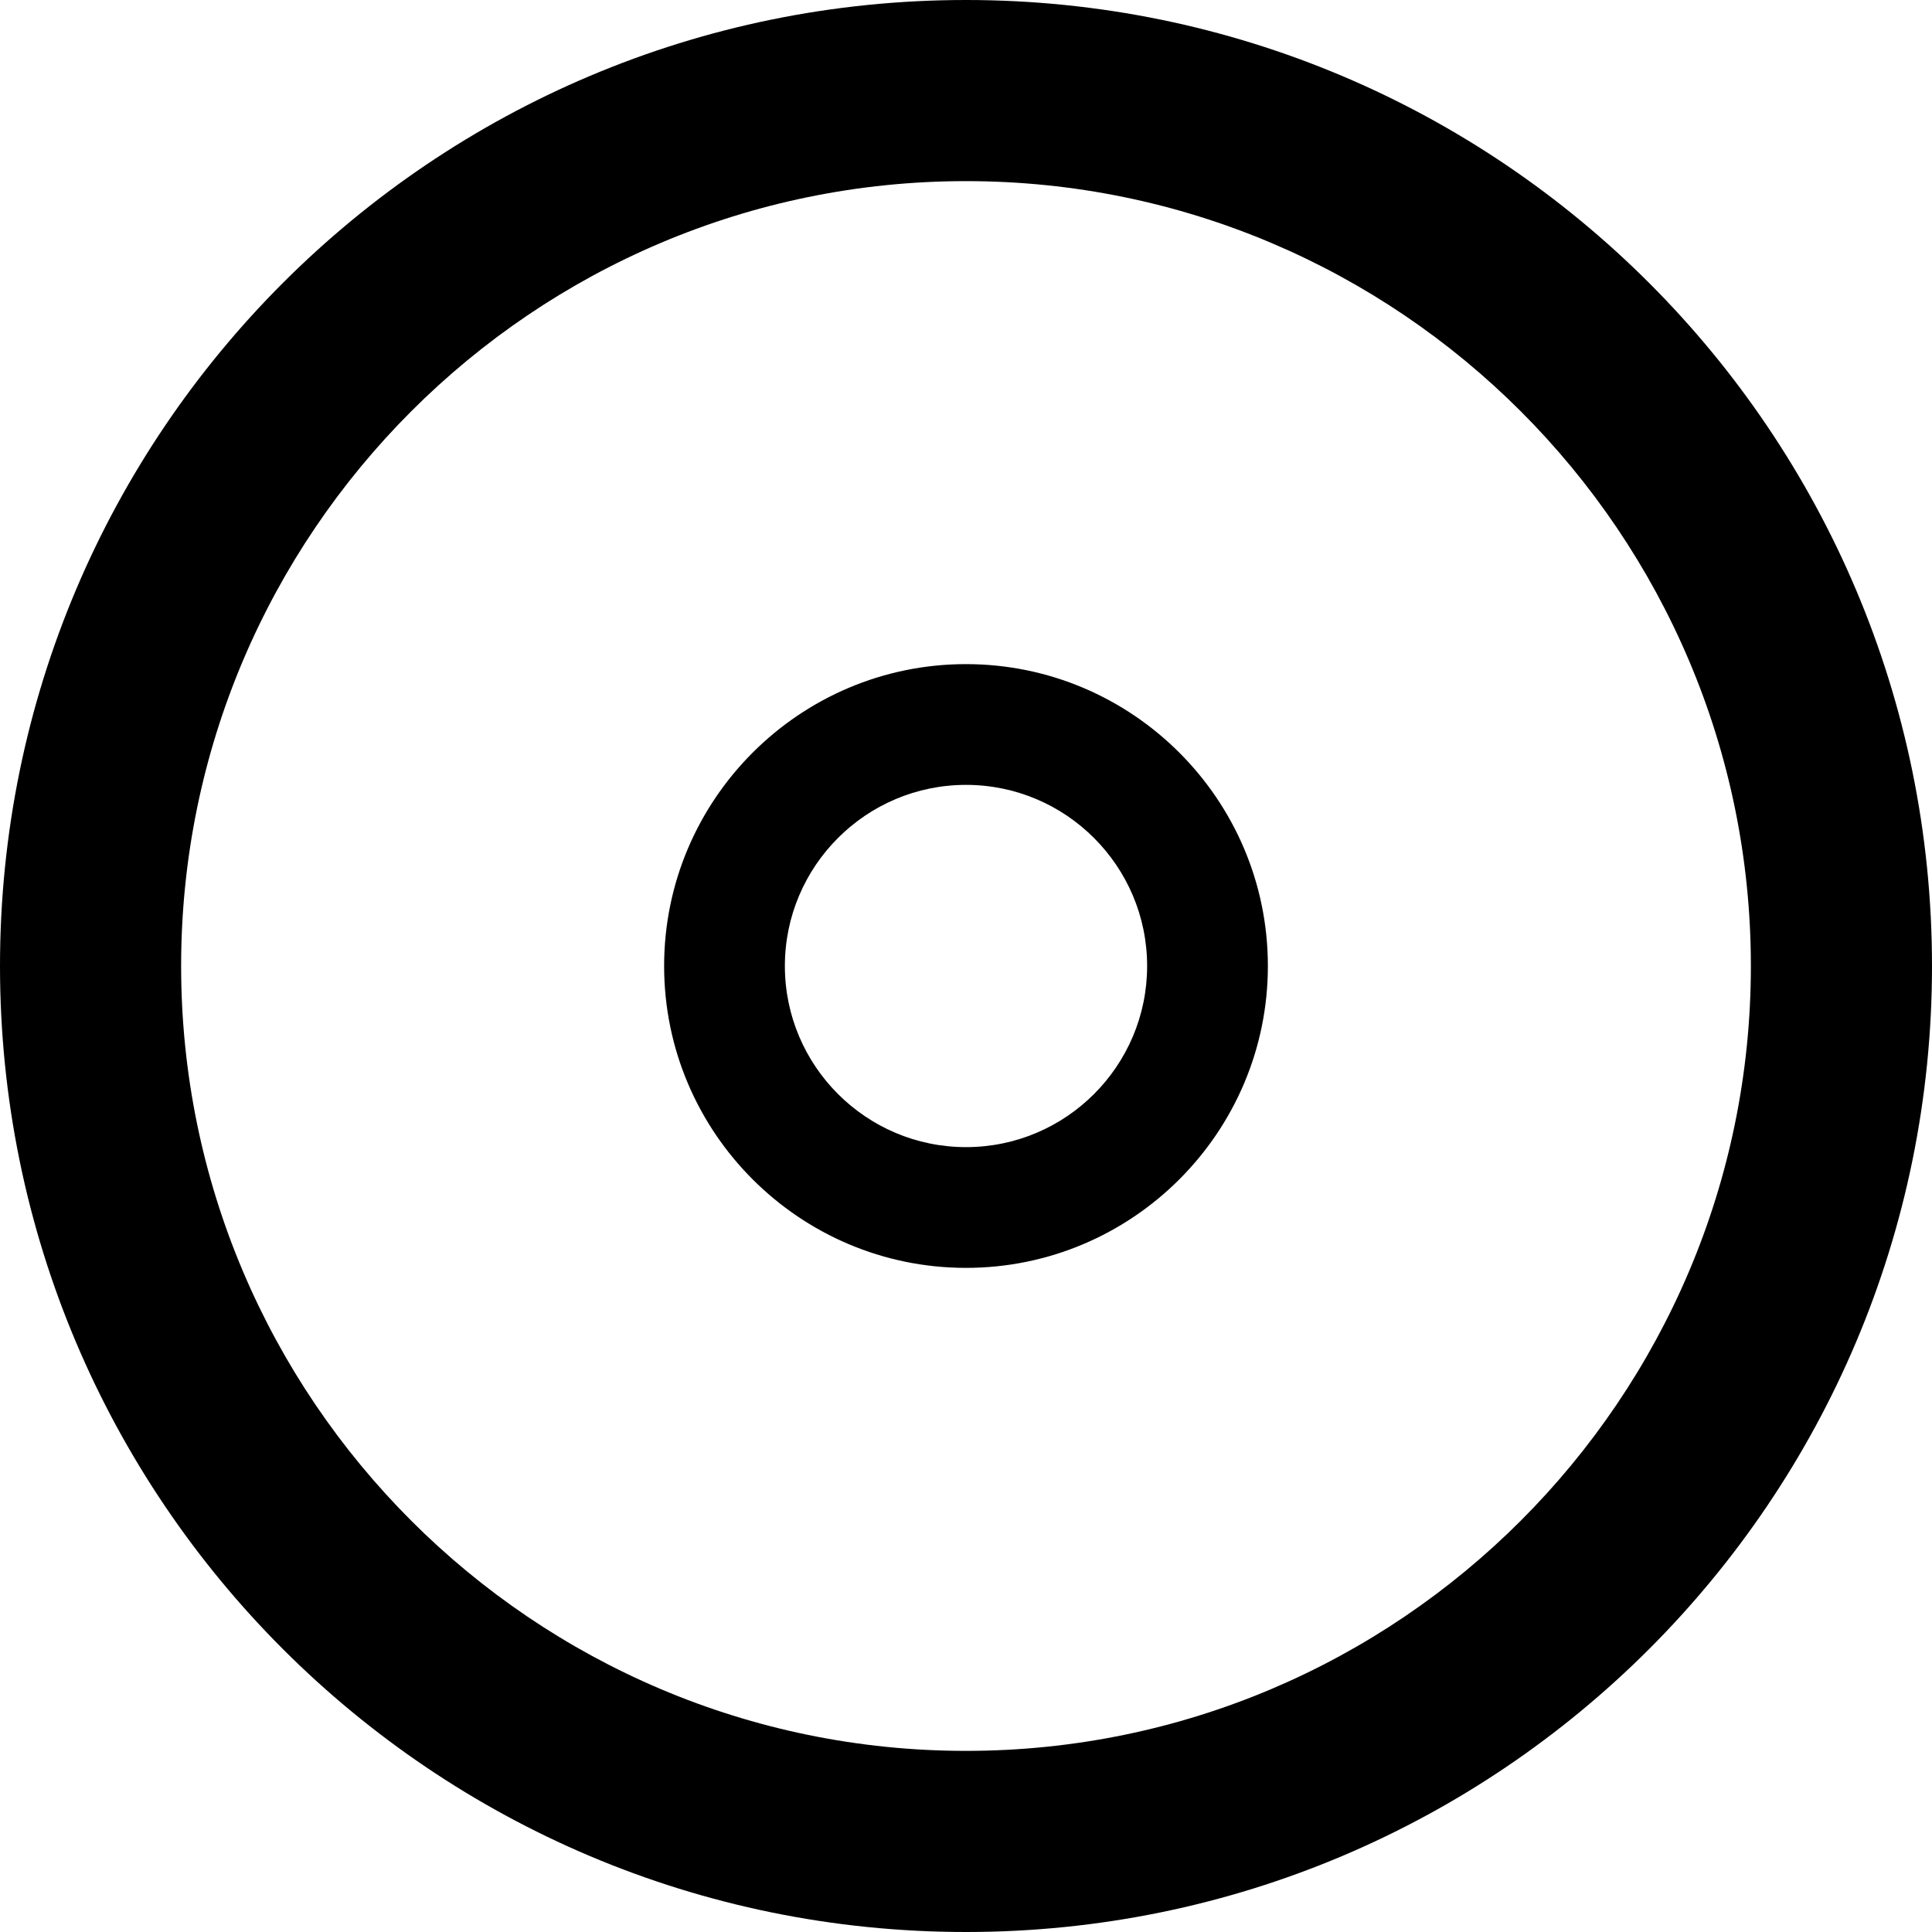
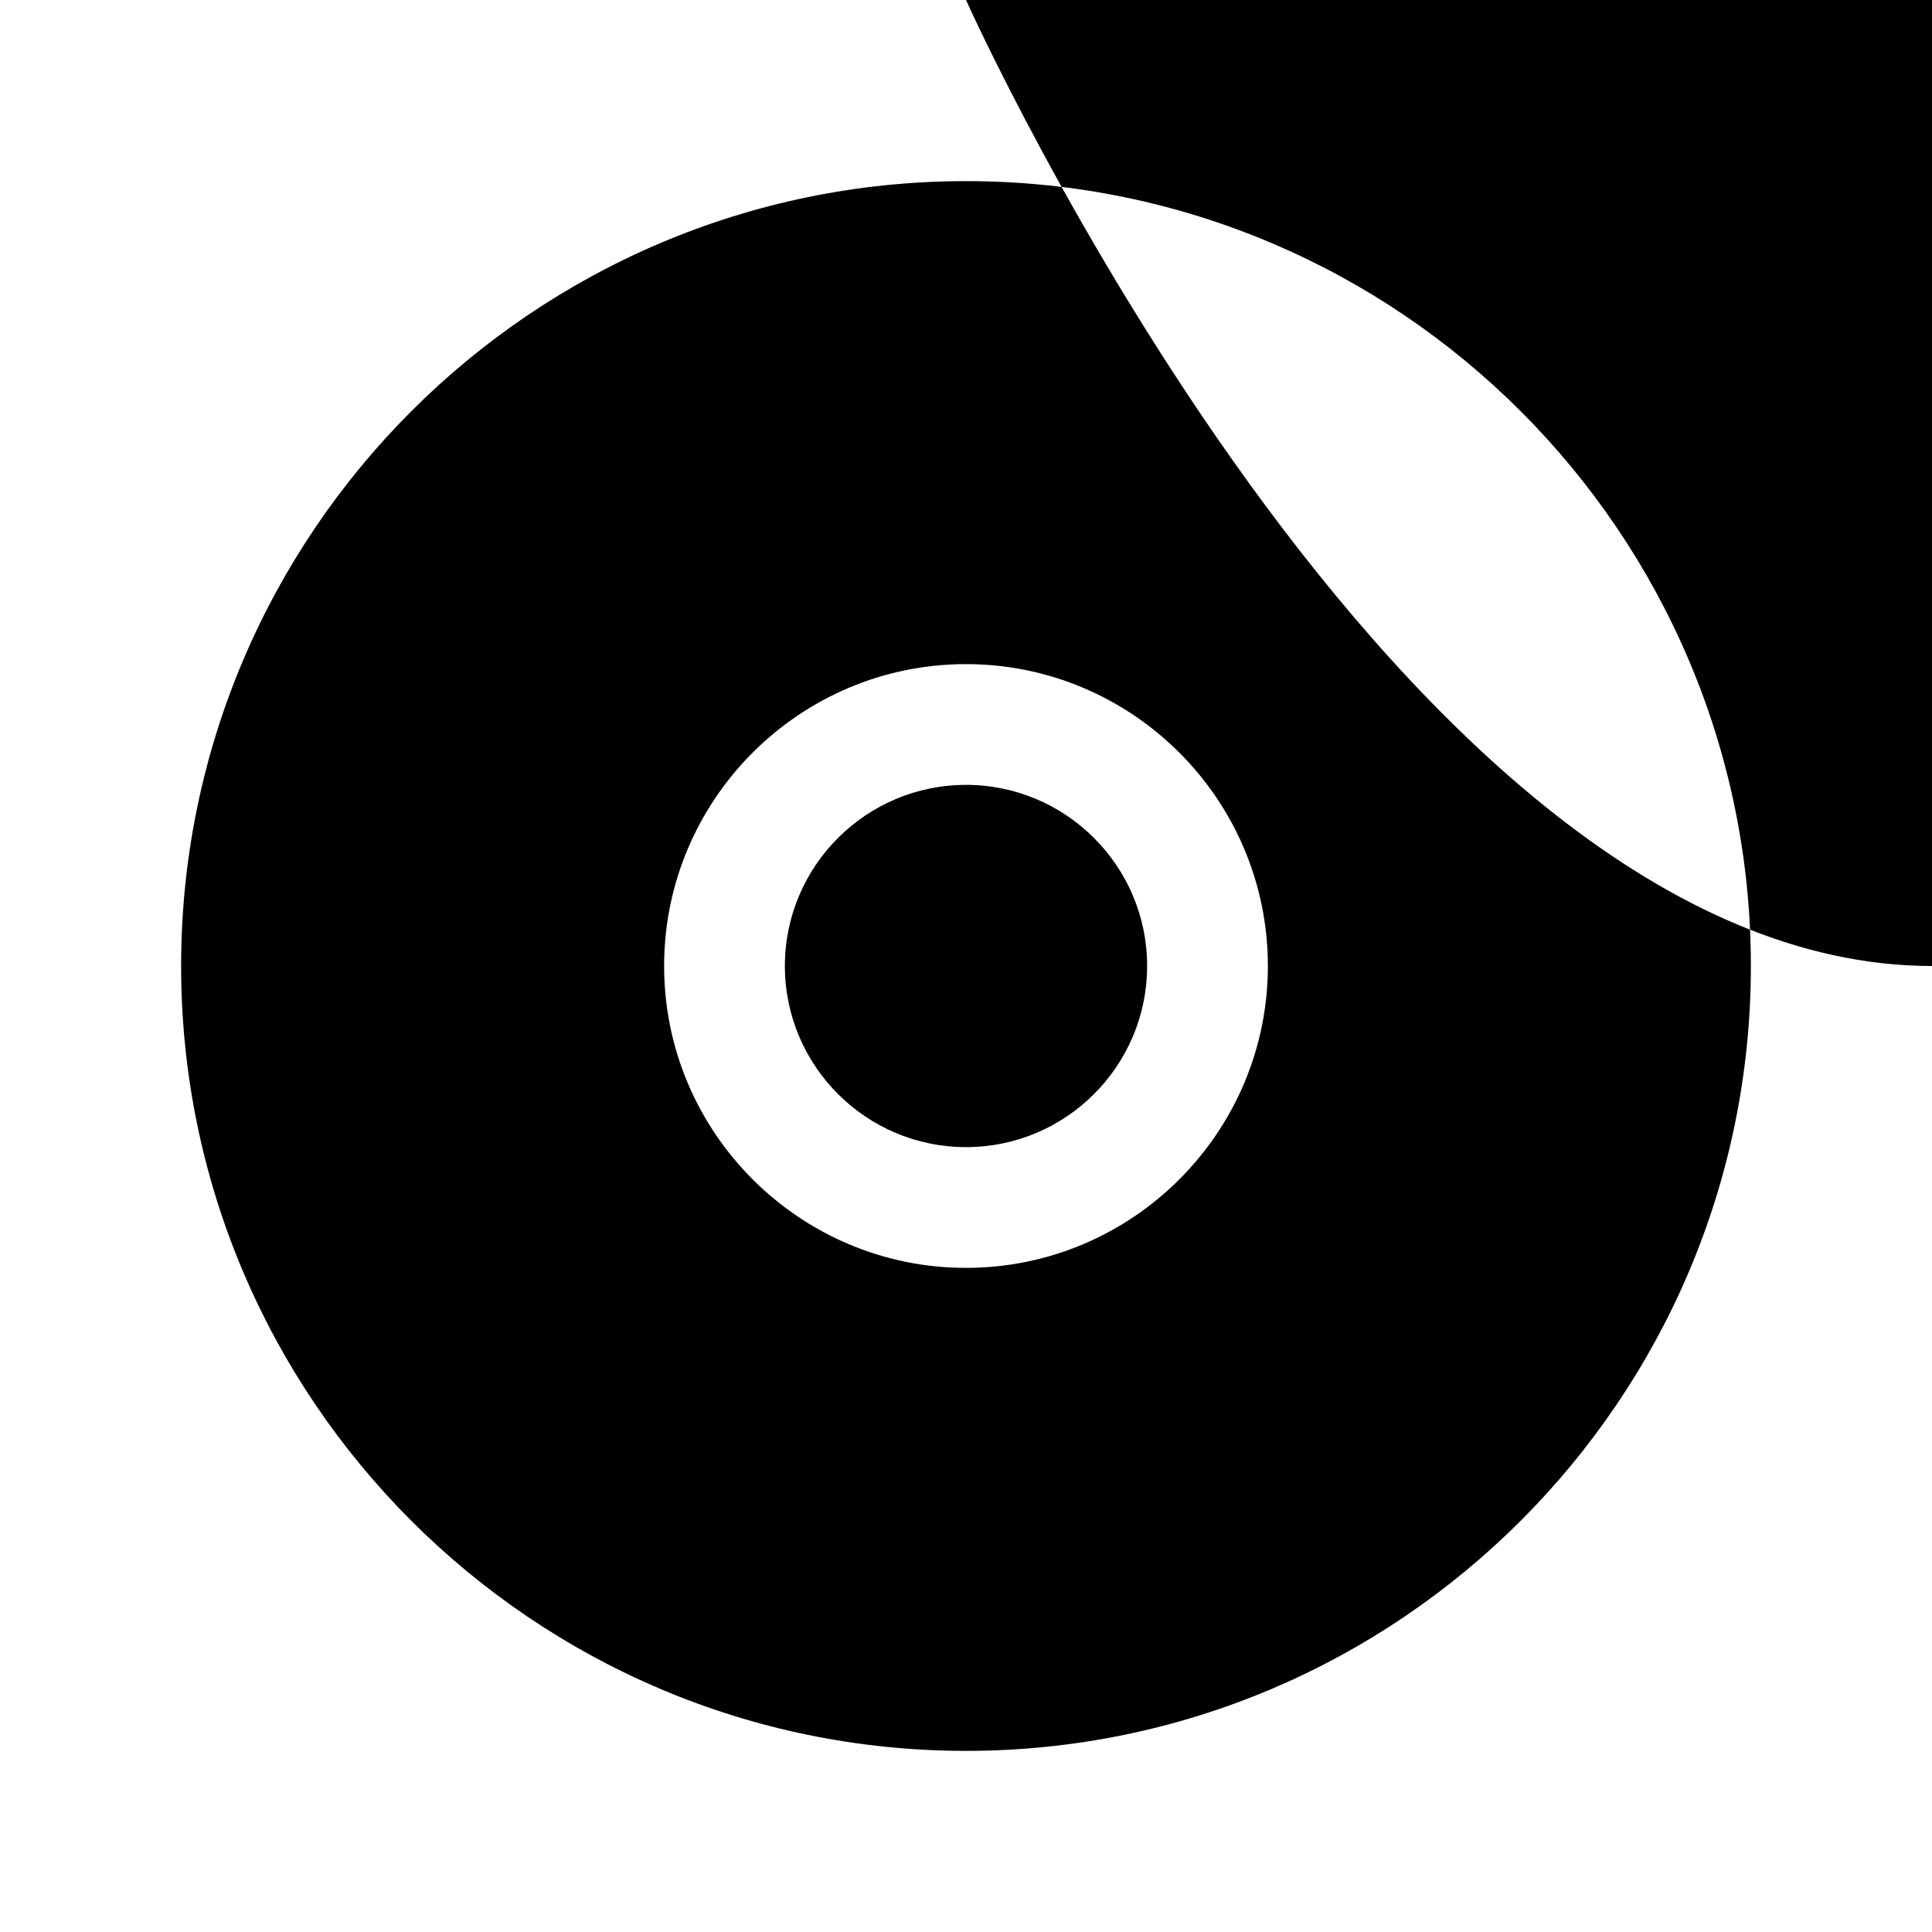
<svg xmlns="http://www.w3.org/2000/svg" viewBox="0 0 512 512" fill="currentColor">
-   <path d="M256 0C114.6 0 0 114.6 0 256s114.6 256 256 256s256-114.6 256-256S397.4 0 256 0zM256 464c-114.7 0-208-93.31-208-208S141.3 48 256 48s208 93.31 208 208S370.7 464 256 464zM256 176c-44.11 0-80 35.89-80 80s35.89 80 80 80s80-35.89 80-80S300.1 176 256 176zM256 304c-26.47 0-48-21.53-48-48s21.53-48 48-48s48 21.53 48 48S282.5 304 256 304z" />
+   <path d="M256 0s114.6 256 256 256s256-114.6 256-256S397.4 0 256 0zM256 464c-114.7 0-208-93.31-208-208S141.3 48 256 48s208 93.31 208 208S370.7 464 256 464zM256 176c-44.11 0-80 35.89-80 80s35.89 80 80 80s80-35.89 80-80S300.1 176 256 176zM256 304c-26.47 0-48-21.53-48-48s21.53-48 48-48s48 21.53 48 48S282.5 304 256 304z" />
</svg>